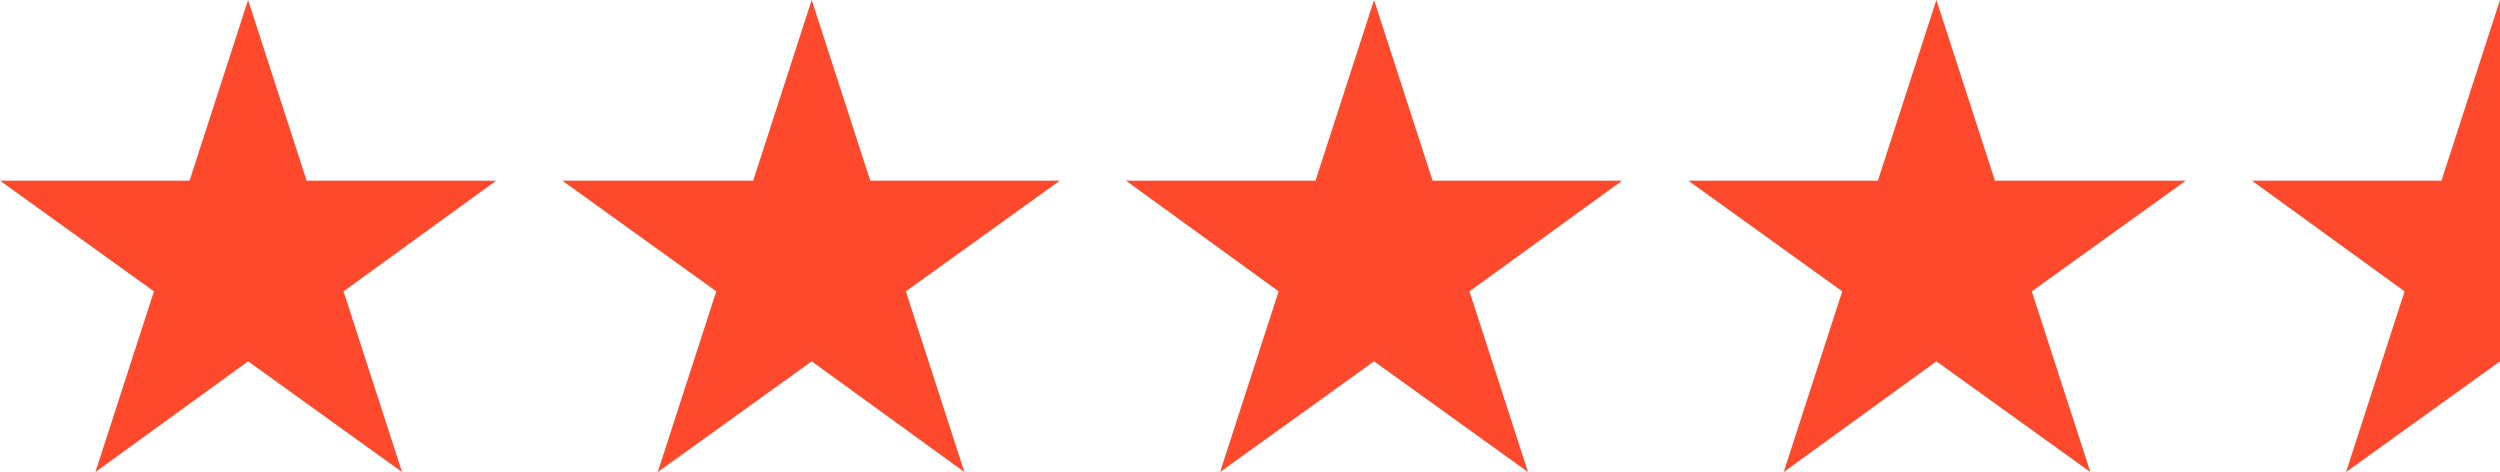
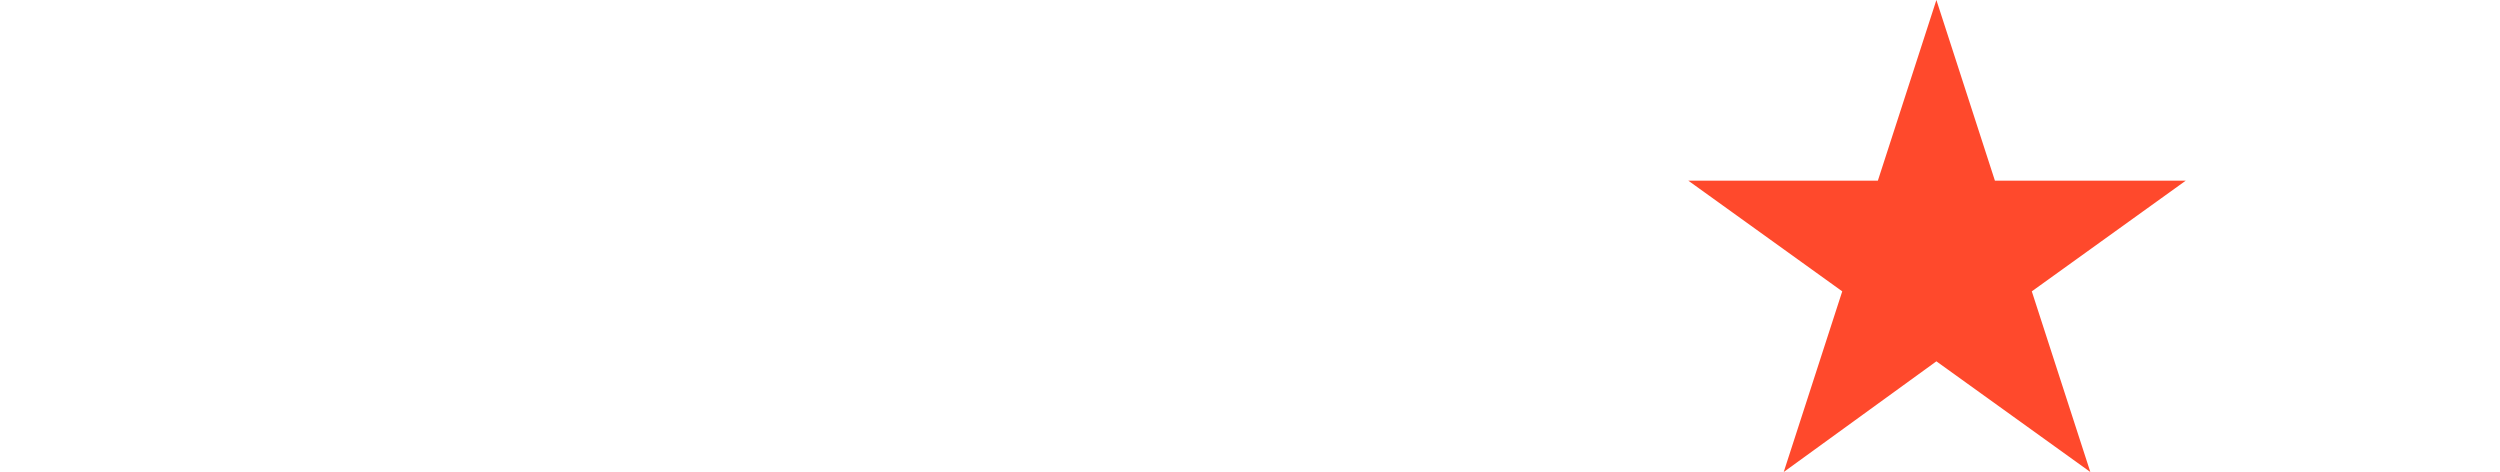
<svg xmlns="http://www.w3.org/2000/svg" id="Layer_1" data-name="Layer 1" version="1.1" viewBox="0 0 196.5 37.1">
  <defs>
    <style>
      .cls-1 {
        fill: #ff492c;
        stroke-width: 0px;
      }
    </style>
  </defs>
-   <polygon class="cls-1" points="19.5 0 24.1 14.2 39 14.2 27 22.9 31.6 37.1 19.5 28.4 7.5 37.1 12.1 22.9 0 14.2 14.9 14.2 19.5 0" />
-   <polygon class="cls-1" points="63.8 0 68.4 14.2 83.3 14.2 71.2 22.9 75.8 37.1 63.8 28.4 51.7 37.1 56.3 22.9 44.2 14.2 59.2 14.2 63.8 0" />
-   <polygon class="cls-1" points="108 0 112.6 14.2 127.5 14.2 115.5 22.9 120.1 37.1 108 28.4 95.9 37.1 100.5 22.9 88.5 14.2 103.4 14.2 108 0" />
  <polygon class="cls-1" points="152.2 0 156.8 14.2 171.8 14.2 159.7 22.9 164.3 37.1 152.2 28.4 140.2 37.1 144.8 22.9 132.7 14.2 147.6 14.2 152.2 0" />
-   <polygon class="cls-1" points="191.9 14.2 177 14.2 189 22.9 184.4 37.1 196.5 28.4 196.5 0 191.9 14.2" />
</svg>